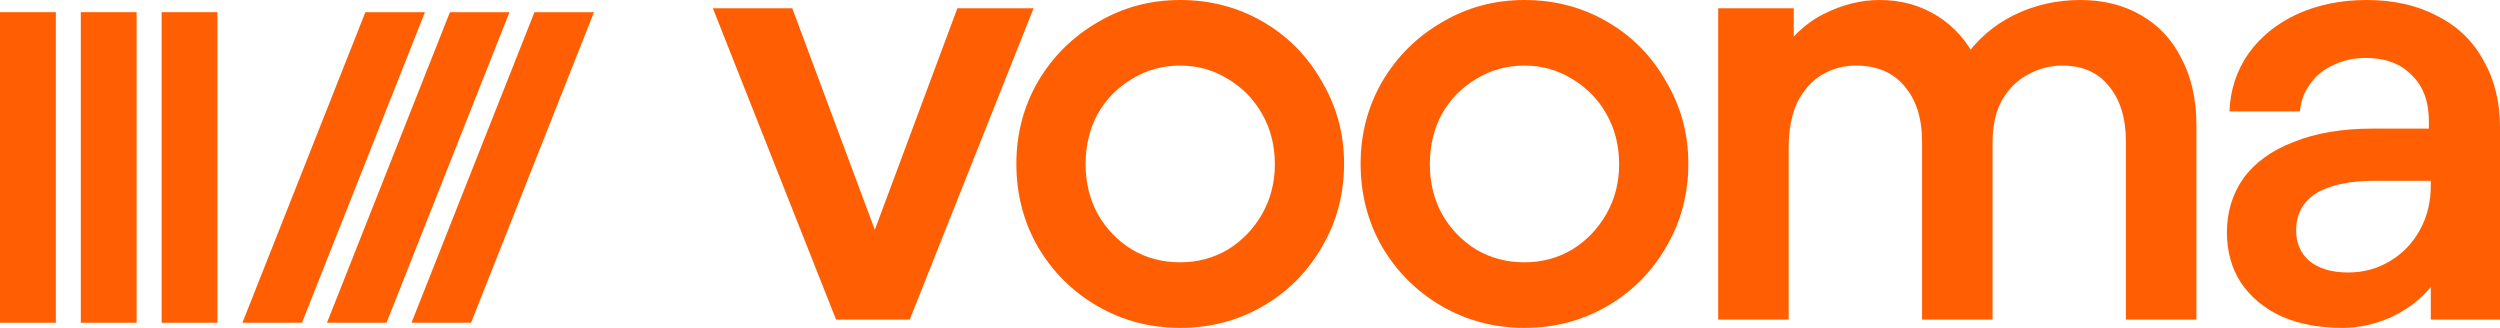
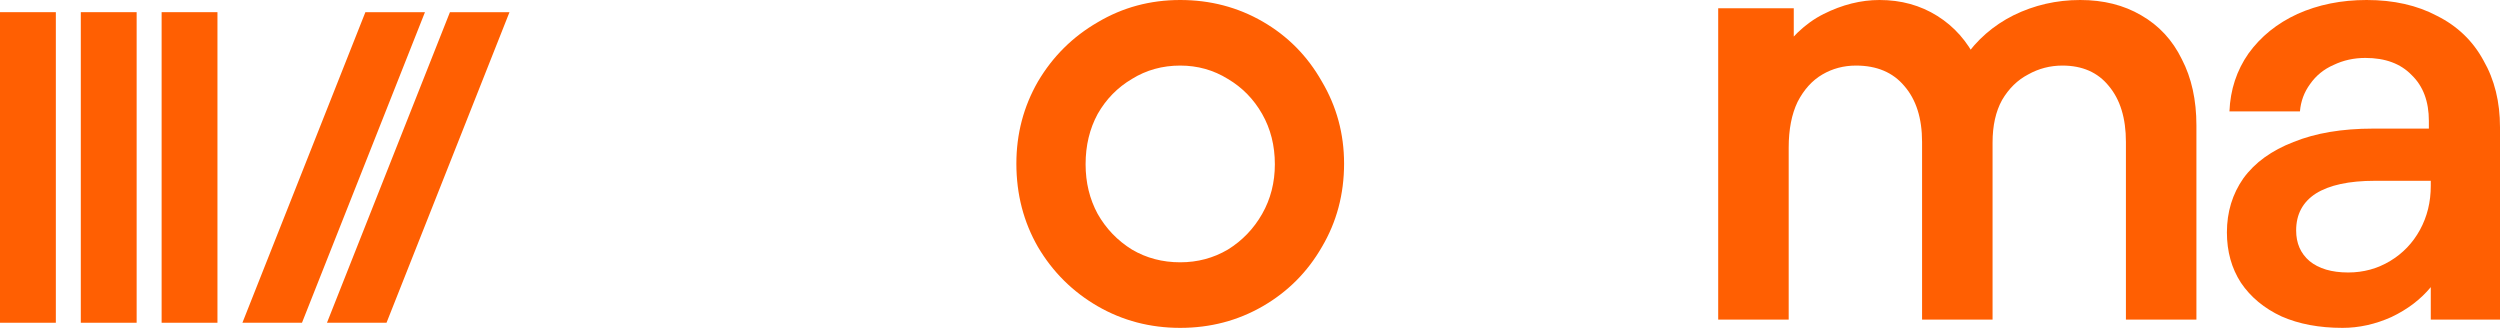
<svg xmlns="http://www.w3.org/2000/svg" width="100%" viewBox="0 0 122 16" fill="none">
  <g class="logo_mark">
    <rect y="0.594" width="2.725" height="15.156" fill="#FF5F02" />
    <rect x="3.943" y="0.594" width="2.725" height="15.156" fill="#FF5F02" />
    <rect x="7.887" y="0.594" width="2.725" height="15.156" fill="#FF5F02" />
    <path d="M17.831 0.594H20.738L14.737 15.75H11.83L17.831 0.594Z" fill="#FF5F02" />
    <path d="M21.957 0.594H24.863L18.862 15.75H15.956L21.957 0.594Z" fill="#FF5F02" />
-     <path d="M26.082 0.594H28.988L22.988 15.75H20.081L26.082 0.594Z" fill="#FF5F02" />
  </g>
  <g class="logo_word">
-     <path d="M34.788 0.402H38.662L42.691 11.214L46.72 0.402H50.439L44.396 15.595H40.8L34.788 0.402Z" fill="#FF5F02" />
    <path d="M57.595 16C56.128 16 54.785 15.648 53.566 14.944C52.347 14.239 51.376 13.276 50.653 12.054C49.95 10.832 49.599 9.476 49.599 7.984C49.599 6.535 49.95 5.199 50.653 3.977C51.376 2.755 52.347 1.792 53.566 1.087C54.785 0.362 56.128 0 57.595 0C59.062 0 60.405 0.352 61.624 1.056C62.843 1.761 63.804 2.734 64.507 3.977C65.23 5.199 65.591 6.535 65.591 7.984C65.591 9.476 65.23 10.832 64.507 12.054C63.804 13.276 62.843 14.239 61.624 14.944C60.405 15.648 59.062 16 57.595 16ZM57.595 12.8C58.442 12.8 59.217 12.593 59.92 12.179C60.622 11.744 61.18 11.164 61.593 10.439C62.006 9.714 62.213 8.906 62.213 8.016C62.213 7.104 62.006 6.286 61.593 5.561C61.18 4.836 60.622 4.267 59.92 3.852C59.217 3.417 58.442 3.2 57.595 3.2C56.727 3.2 55.942 3.417 55.24 3.852C54.537 4.267 53.979 4.836 53.566 5.561C53.173 6.286 52.977 7.104 52.977 8.016C52.977 8.906 53.173 9.714 53.566 10.439C53.979 11.164 54.537 11.744 55.24 12.179C55.942 12.593 56.727 12.8 57.595 12.8Z" fill="#FF5F02" />
-     <path d="M74.395 16C72.928 16 71.585 15.648 70.365 14.944C69.147 14.239 68.175 13.276 67.452 12.054C66.75 10.832 66.398 9.476 66.398 7.984C66.398 6.535 66.75 5.199 67.452 3.977C68.175 2.755 69.147 1.792 70.365 1.087C71.585 0.362 72.928 0 74.395 0C75.862 0 77.205 0.352 78.424 1.056C79.643 1.761 80.603 2.734 81.306 3.977C82.029 5.199 82.391 6.535 82.391 7.984C82.391 9.476 82.029 10.832 81.306 12.054C80.603 13.276 79.643 14.239 78.424 14.944C77.205 15.648 75.862 16 74.395 16ZM74.395 12.8C75.242 12.8 76.016 12.593 76.719 12.179C77.422 11.744 77.979 11.164 78.393 10.439C78.806 9.714 79.013 8.906 79.013 8.016C79.013 7.104 78.806 6.286 78.393 5.561C77.979 4.836 77.422 4.267 76.719 3.852C76.016 3.417 75.242 3.2 74.395 3.2C73.527 3.2 72.742 3.417 72.039 3.852C71.337 4.267 70.779 4.836 70.365 5.561C69.973 6.286 69.777 7.104 69.777 8.016C69.777 8.906 69.973 9.714 70.365 10.439C70.779 11.164 71.337 11.744 72.039 12.179C72.742 12.593 73.527 12.8 74.395 12.8Z" fill="#FF5F02" />
    <path d="M83.848 0.404H87.536V4.691L85.739 6.897C85.739 5.282 86.048 3.956 86.668 2.92C87.309 1.885 88.084 1.139 88.993 0.683C89.902 0.228 90.811 0 91.72 0C92.774 0 93.714 0.259 94.54 0.777C95.367 1.294 96.007 2.019 96.462 2.951C96.937 3.884 97.175 4.94 97.175 6.12L94.943 5.965C94.943 4.784 95.243 3.749 95.842 2.858C96.462 1.947 97.268 1.243 98.26 0.746C99.272 0.249 100.357 0 101.514 0C102.65 0 103.642 0.249 104.489 0.746C105.357 1.243 106.018 1.957 106.473 2.889C106.948 3.801 107.185 4.878 107.185 6.12V15.596H103.745V6.928C103.745 5.768 103.466 4.857 102.908 4.194C102.371 3.531 101.617 3.2 100.646 3.2C100.047 3.2 99.489 3.345 98.972 3.635C98.456 3.904 98.032 4.318 97.702 4.878C97.392 5.437 97.237 6.131 97.237 6.959V15.596H93.797V6.928C93.797 5.768 93.507 4.857 92.929 4.194C92.371 3.531 91.586 3.2 90.573 3.2C89.974 3.2 89.427 3.345 88.931 3.635C88.435 3.925 88.032 4.37 87.722 4.971C87.433 5.572 87.288 6.317 87.288 7.208V15.596H83.848V0.404Z" fill="#FF5F02" />
    <path d="M114.314 16C113.178 16 112.186 15.814 111.339 15.441C110.492 15.047 109.83 14.498 109.355 13.794C108.901 13.09 108.673 12.272 108.673 11.34C108.673 10.346 108.942 9.465 109.479 8.699C110.037 7.933 110.853 7.342 111.928 6.928C113.002 6.493 114.293 6.276 115.802 6.276H118.529V5.903C118.529 4.95 118.25 4.205 117.692 3.666C117.155 3.107 116.401 2.827 115.43 2.827C114.872 2.827 114.355 2.941 113.88 3.169C113.405 3.376 113.023 3.687 112.733 4.101C112.444 4.495 112.279 4.94 112.237 5.437H108.797C108.839 4.381 109.149 3.438 109.727 2.61C110.326 1.781 111.122 1.139 112.113 0.683C113.126 0.228 114.252 0 115.492 0C116.814 0 117.961 0.259 118.932 0.777C119.924 1.274 120.678 1.999 121.194 2.951C121.732 3.884 122 4.971 122 6.214V15.596H118.622V14.012C118.126 14.612 117.486 15.099 116.7 15.472C115.915 15.824 115.12 16 114.314 16ZM114.593 13.297C115.337 13.297 116.019 13.111 116.638 12.738C117.258 12.365 117.744 11.858 118.095 11.216C118.446 10.573 118.622 9.859 118.622 9.072V8.823H115.895C114.634 8.823 113.673 9.03 113.012 9.445C112.372 9.859 112.052 10.46 112.052 11.247C112.052 11.868 112.268 12.365 112.702 12.738C113.157 13.111 113.787 13.297 114.593 13.297Z" fill="#FF5F02" />
  </g>
</svg>